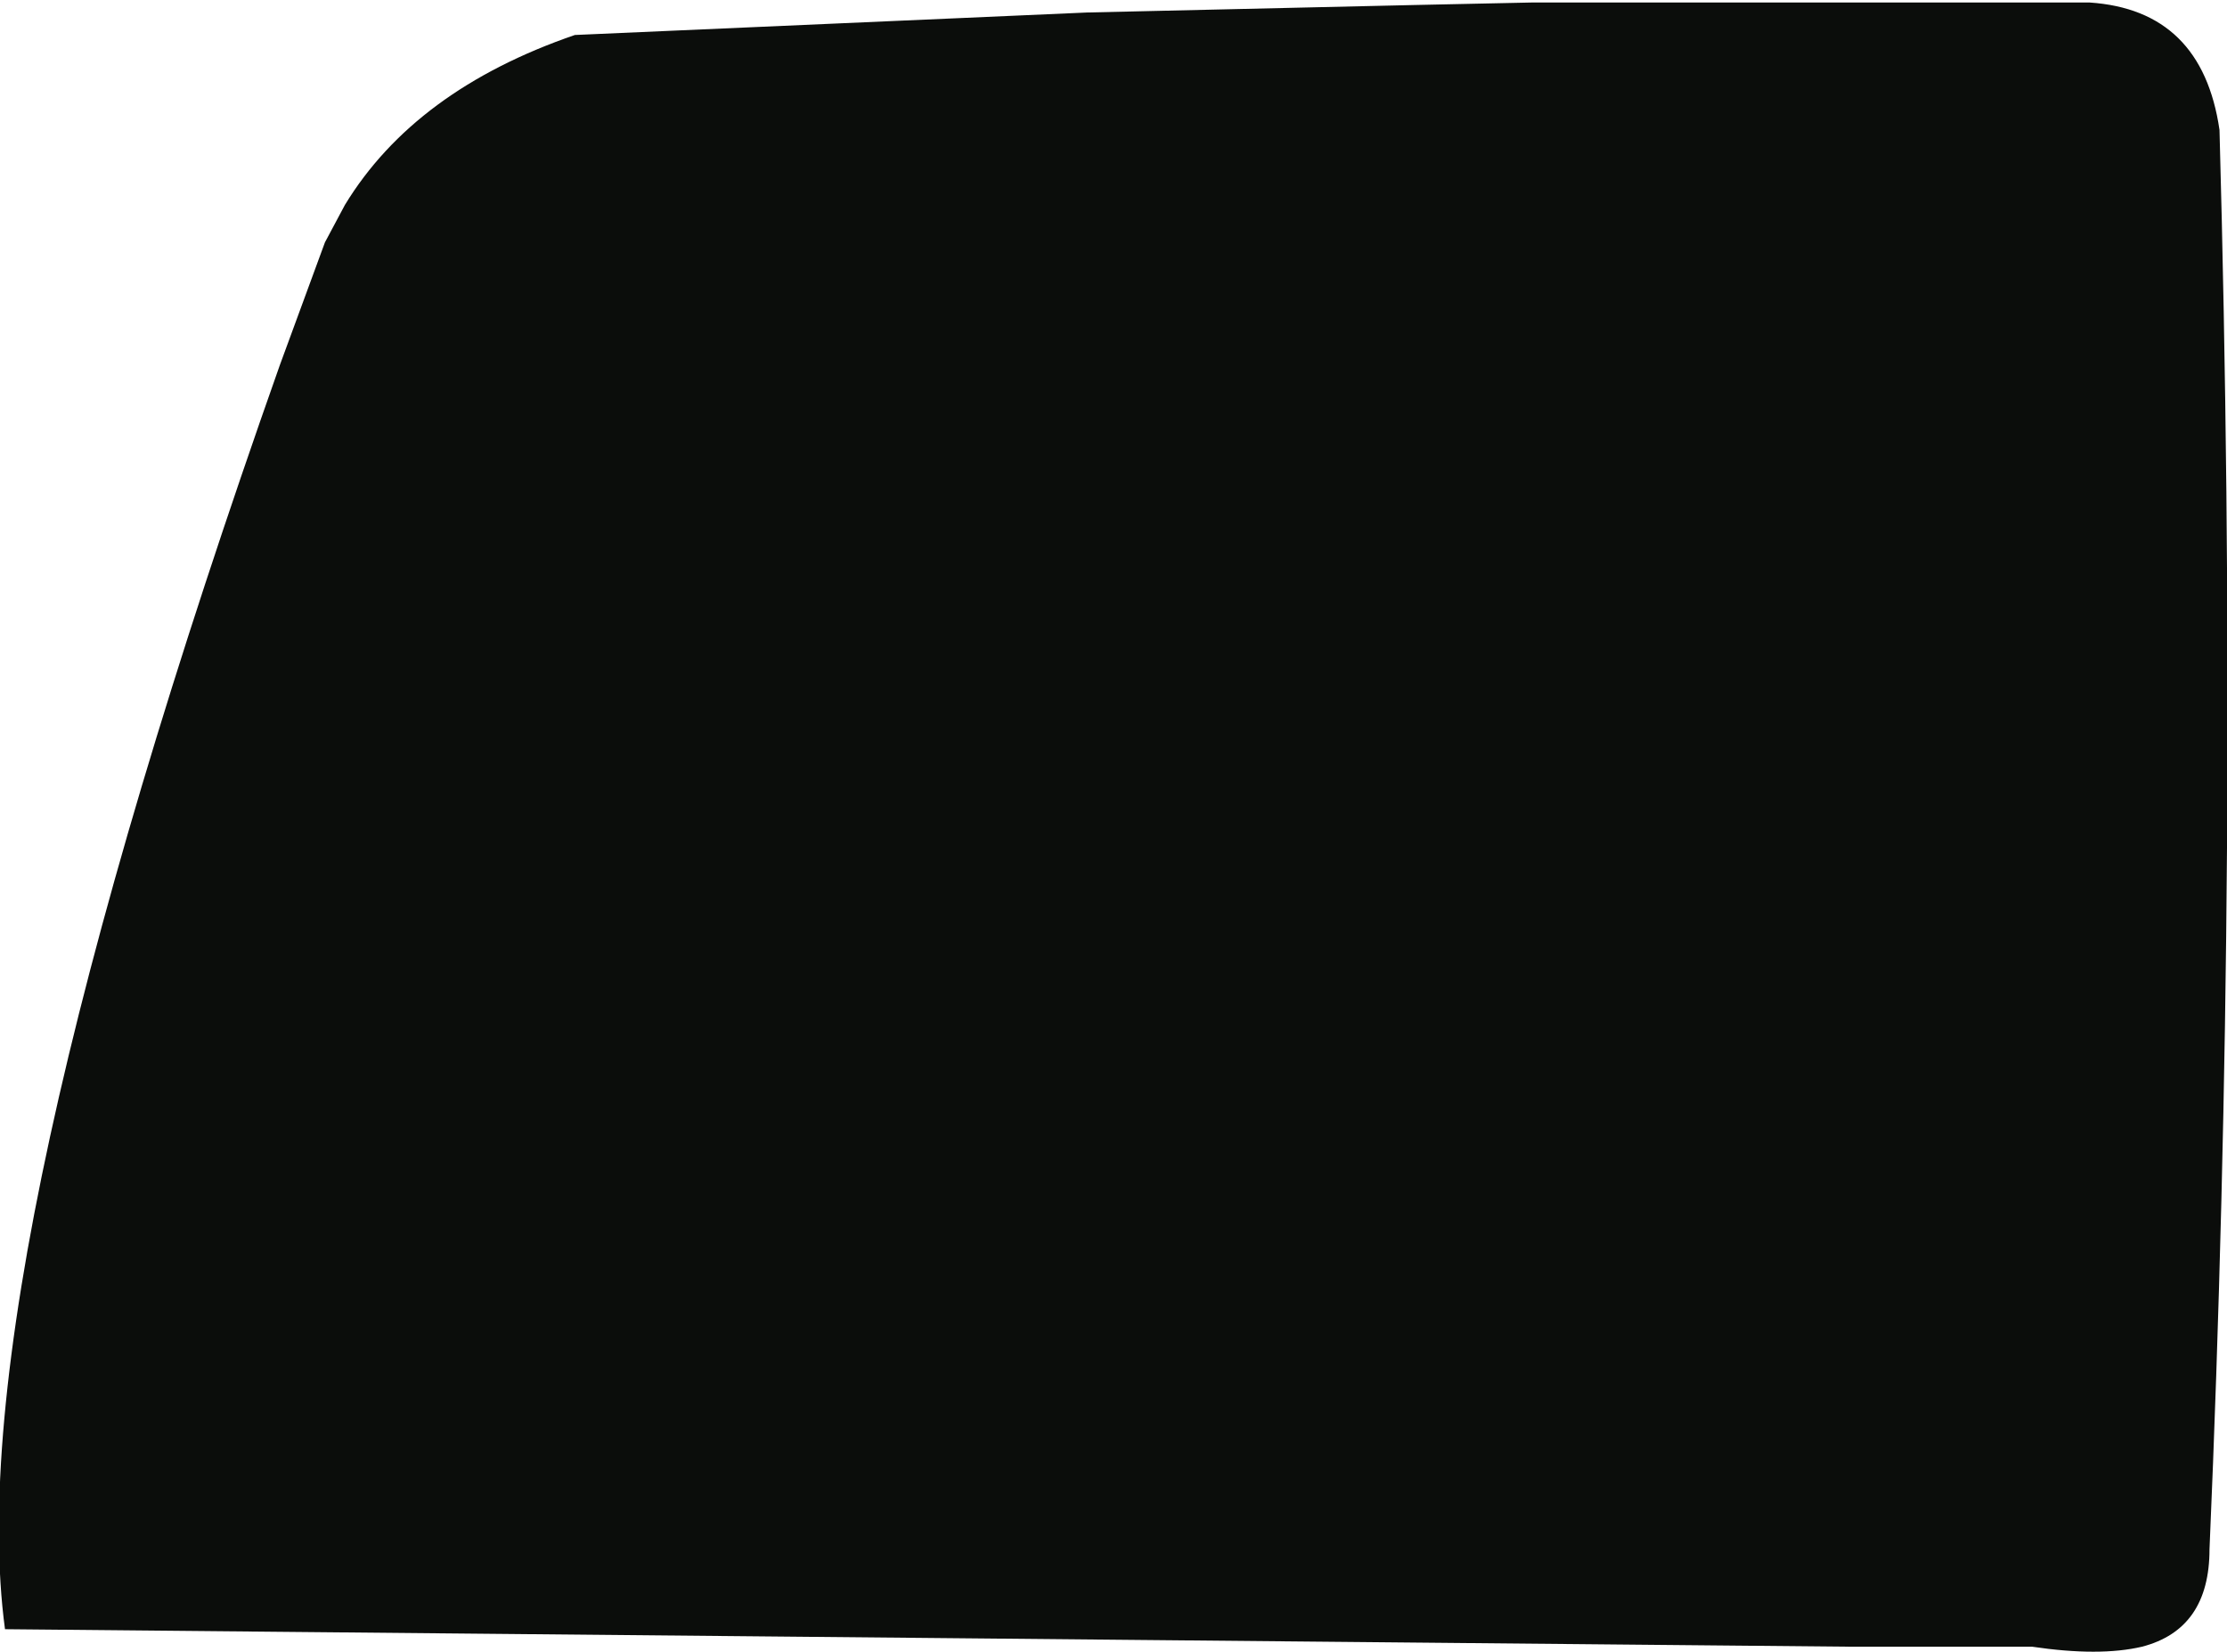
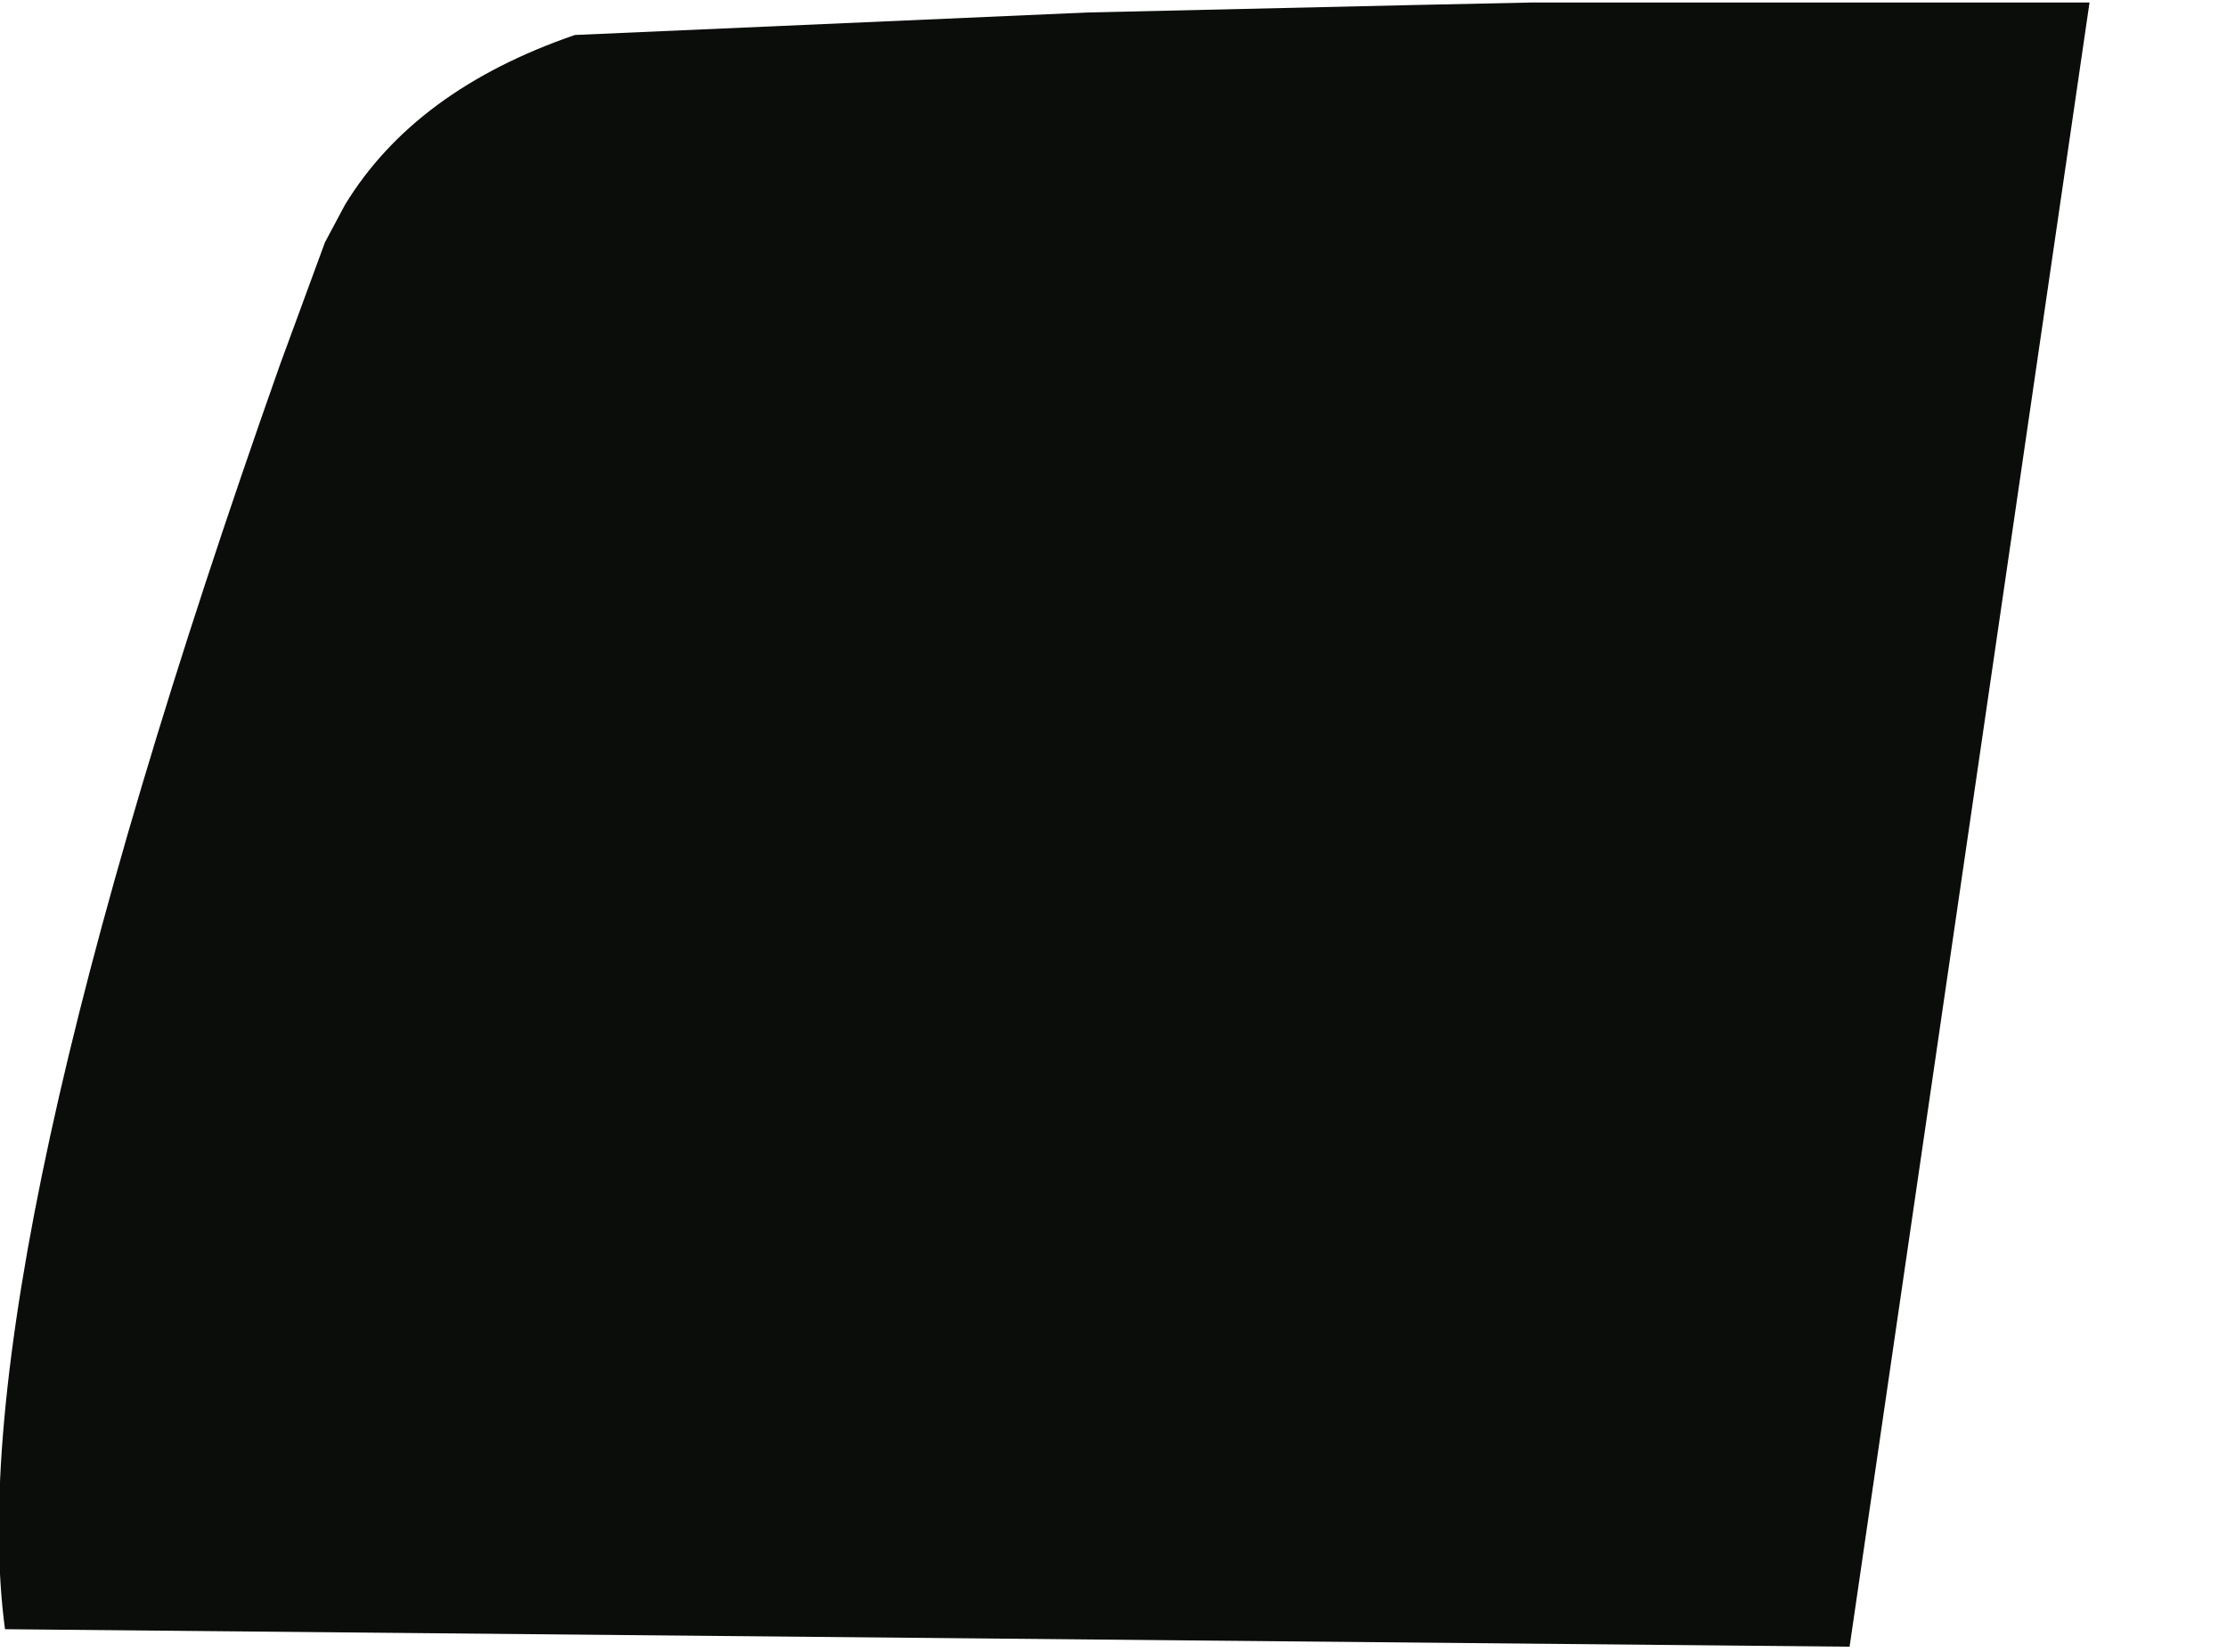
<svg xmlns="http://www.w3.org/2000/svg" height="33.05px" width="44.55px">
  <g transform="matrix(1.0, 0.0, 0.0, 1.0, 21.9, 16.15)">
-     <path d="M8.75 -16.1 L19.9 -16.1 Q22.15 -15.95 22.5 -13.55 22.9 1.0 22.3 14.85 22.3 16.45 20.95 16.8 20.1 17.0 18.75 16.8 L15.1 16.8 -21.8 16.45 Q-22.75 9.4 -16.3 -8.85 L-15.4 -11.3 -15.0 -12.05 Q-13.6 -14.35 -10.4 -15.45 L-0.15 -15.9 6.4 -16.05 8.75 -16.1" fill="#0b0d0b" fill-rule="evenodd" stroke="none" />
+     <path d="M8.75 -16.1 L19.9 -16.1 L15.1 16.8 -21.8 16.45 Q-22.75 9.4 -16.3 -8.85 L-15.4 -11.3 -15.0 -12.05 Q-13.6 -14.35 -10.4 -15.45 L-0.15 -15.9 6.4 -16.05 8.75 -16.1" fill="#0b0d0b" fill-rule="evenodd" stroke="none" />
  </g>
</svg>